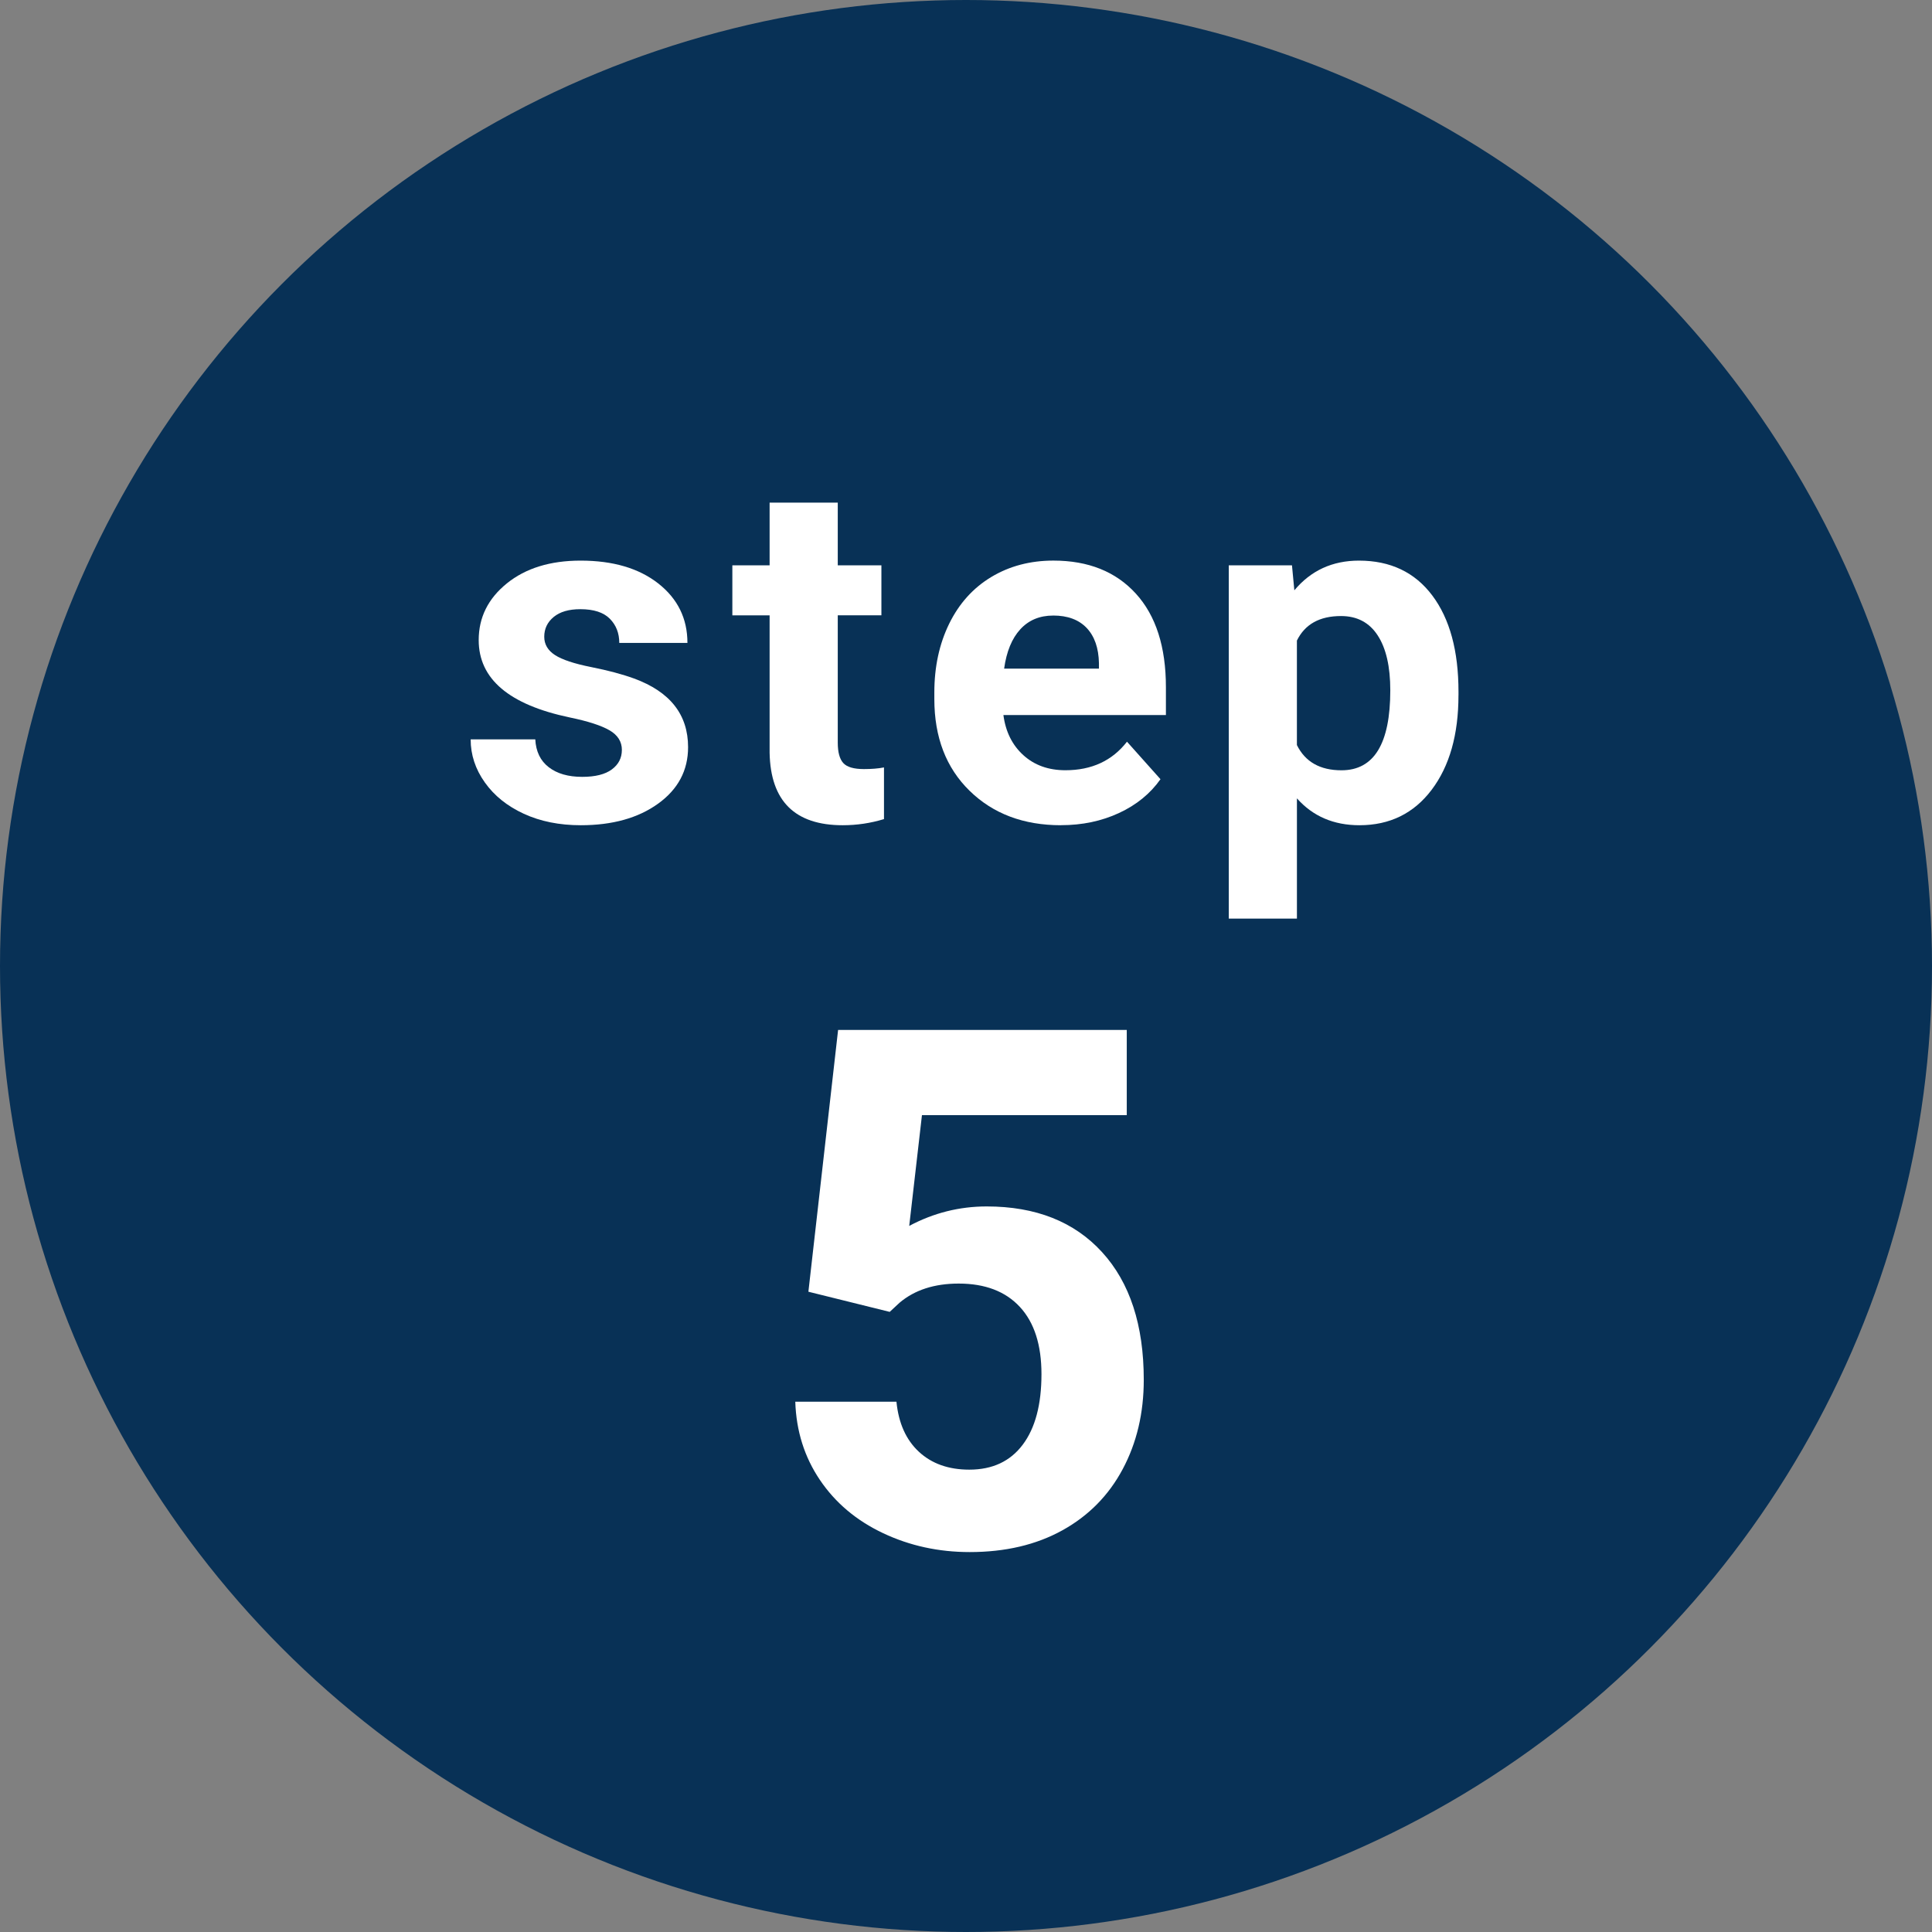
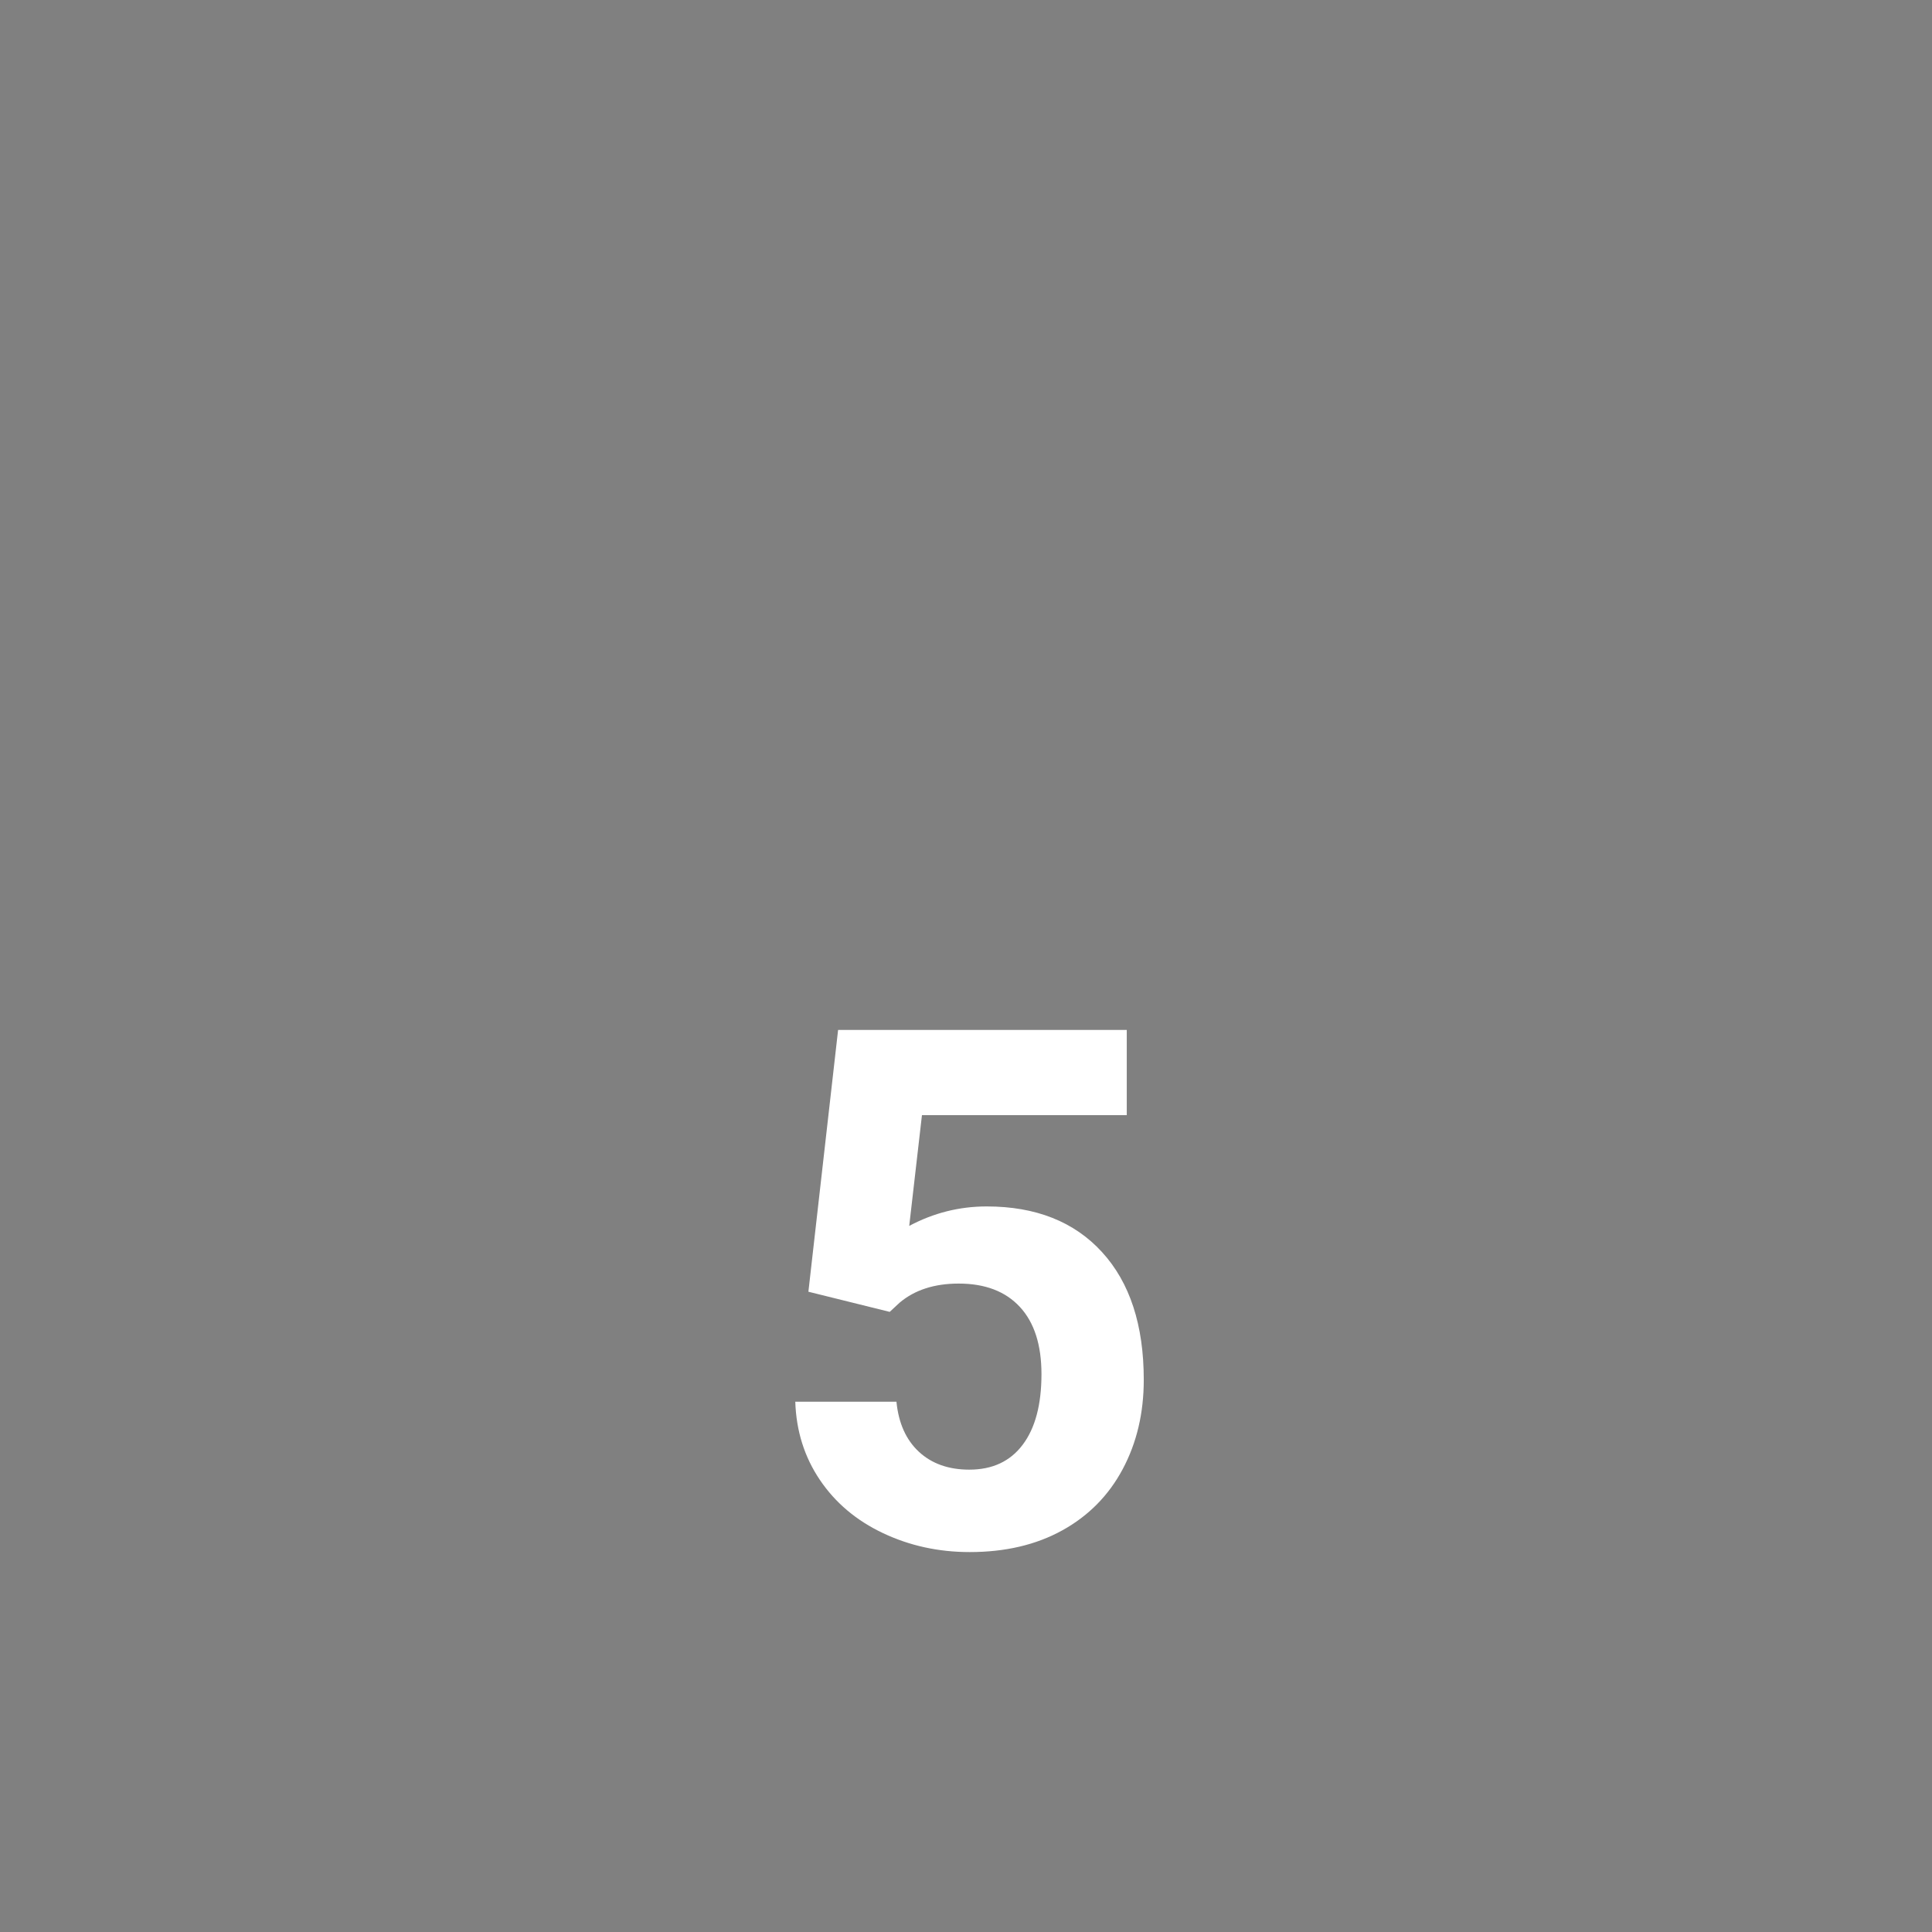
<svg xmlns="http://www.w3.org/2000/svg" id="_レイヤー_2" viewBox="0 0 80 80">
  <rect x="0" y="0" width="80" height="80" fill="#808080" stroke="none" />
  <defs>
    <style>.cls-1{fill:#fff;}.cls-2{fill:#083156;}</style>
  </defs>
  <g id="_レイアウト">
-     <circle class="cls-2" cx="40" cy="40" r="40" />
-     <path class="cls-1" d="M25.751,31.055c0-.345-.171-.617-.513-.815-.342-.198-.89-.376-1.646-.532-2.513-.527-3.77-1.595-3.77-3.203,0-.938.389-1.72,1.167-2.349.778-.628,1.795-.942,3.052-.942,1.341,0,2.414.316,3.218.947.804.632,1.206,1.452,1.206,2.461h-2.822c0-.403-.13-.737-.391-1.001s-.667-.396-1.221-.396c-.475,0-.843.107-1.104.322s-.391.488-.391.82c0,.312.148.565.444.757.296.192.796.358,1.499.498.703.14,1.295.298,1.777.474,1.491.547,2.236,1.494,2.236,2.842,0,.964-.414,1.743-1.24,2.339s-1.895.894-3.203.894c-.885,0-1.671-.158-2.358-.474s-1.226-.749-1.616-1.299c-.391-.55-.586-1.144-.586-1.782h2.676c.026.501.211.886.557,1.152.345.267.807.4,1.387.4.541,0,.949-.103,1.226-.308s.415-.474.415-.806Z" />
-     <path class="cls-1" d="M34.69,20.811v2.598h1.807v2.07h-1.807v5.273c0,.391.075.671.225.84.15.169.436.254.859.254.312,0,.589-.022.83-.068v2.139c-.553.169-1.123.254-1.709.254-1.979,0-2.988-.999-3.027-2.998v-5.693h-1.543v-2.07h1.543v-2.598h2.822Z" />
-     <path class="cls-1" d="M43.933,34.171c-1.549,0-2.811-.475-3.784-1.426-.973-.95-1.46-2.217-1.46-3.799v-.273c0-1.061.205-2.01.615-2.847.41-.836.991-1.481,1.743-1.934.752-.452,1.61-.679,2.573-.679,1.445,0,2.583.456,3.413,1.367.83.912,1.245,2.204,1.245,3.877v1.152h-6.729c.091.69.366,1.244.825,1.66.459.417,1.04.625,1.743.625,1.087,0,1.937-.394,2.549-1.182l1.387,1.553c-.423.599-.996,1.066-1.719,1.401s-1.523.503-2.402.503ZM43.61,25.489c-.56,0-1.014.189-1.362.569-.348.379-.571.922-.669,1.628h3.926v-.226c-.013-.628-.182-1.113-.508-1.457-.326-.343-.788-.515-1.387-.515Z" />
-     <path class="cls-1" d="M60.392,28.79c0,1.628-.37,2.932-1.108,3.911-.739.98-1.737,1.47-2.993,1.47-1.068,0-1.93-.371-2.588-1.113v4.98h-2.822v-14.629h2.617l.098,1.035c.684-.82,1.576-1.23,2.676-1.23,1.302,0,2.314.482,3.037,1.445.723.964,1.084,2.292,1.084,3.984v.146ZM57.569,28.585c0-.983-.174-1.741-.522-2.275-.348-.534-.854-.801-1.519-.801-.885,0-1.494.339-1.826,1.016v4.326c.345.697.96,1.045,1.846,1.045,1.348,0,2.021-1.104,2.021-3.311Z" />
    <path class="cls-1" d="M33.474,53.487l1.23-10.84h11.953v3.53h-8.481l-.527,4.585c1.006-.537,2.075-.806,3.208-.806,2.031,0,3.623.63,4.775,1.89s1.729,3.022,1.729,5.288c0,1.377-.291,2.61-.872,3.699-.581,1.089-1.414,1.934-2.498,2.534s-2.363.901-3.838.901c-1.289,0-2.485-.262-3.589-.784s-1.975-1.257-2.615-2.205-.979-2.026-1.018-3.237h4.189c.088.889.398,1.58.93,2.073.532.493,1.228.74,2.087.74.957,0,1.694-.344,2.212-1.033s.776-1.663.776-2.922c0-1.211-.298-2.139-.894-2.783s-1.44-.967-2.534-.967c-1.006,0-1.821.264-2.446.791l-.41.381-3.369-.835Z" />
  </g>
</svg>